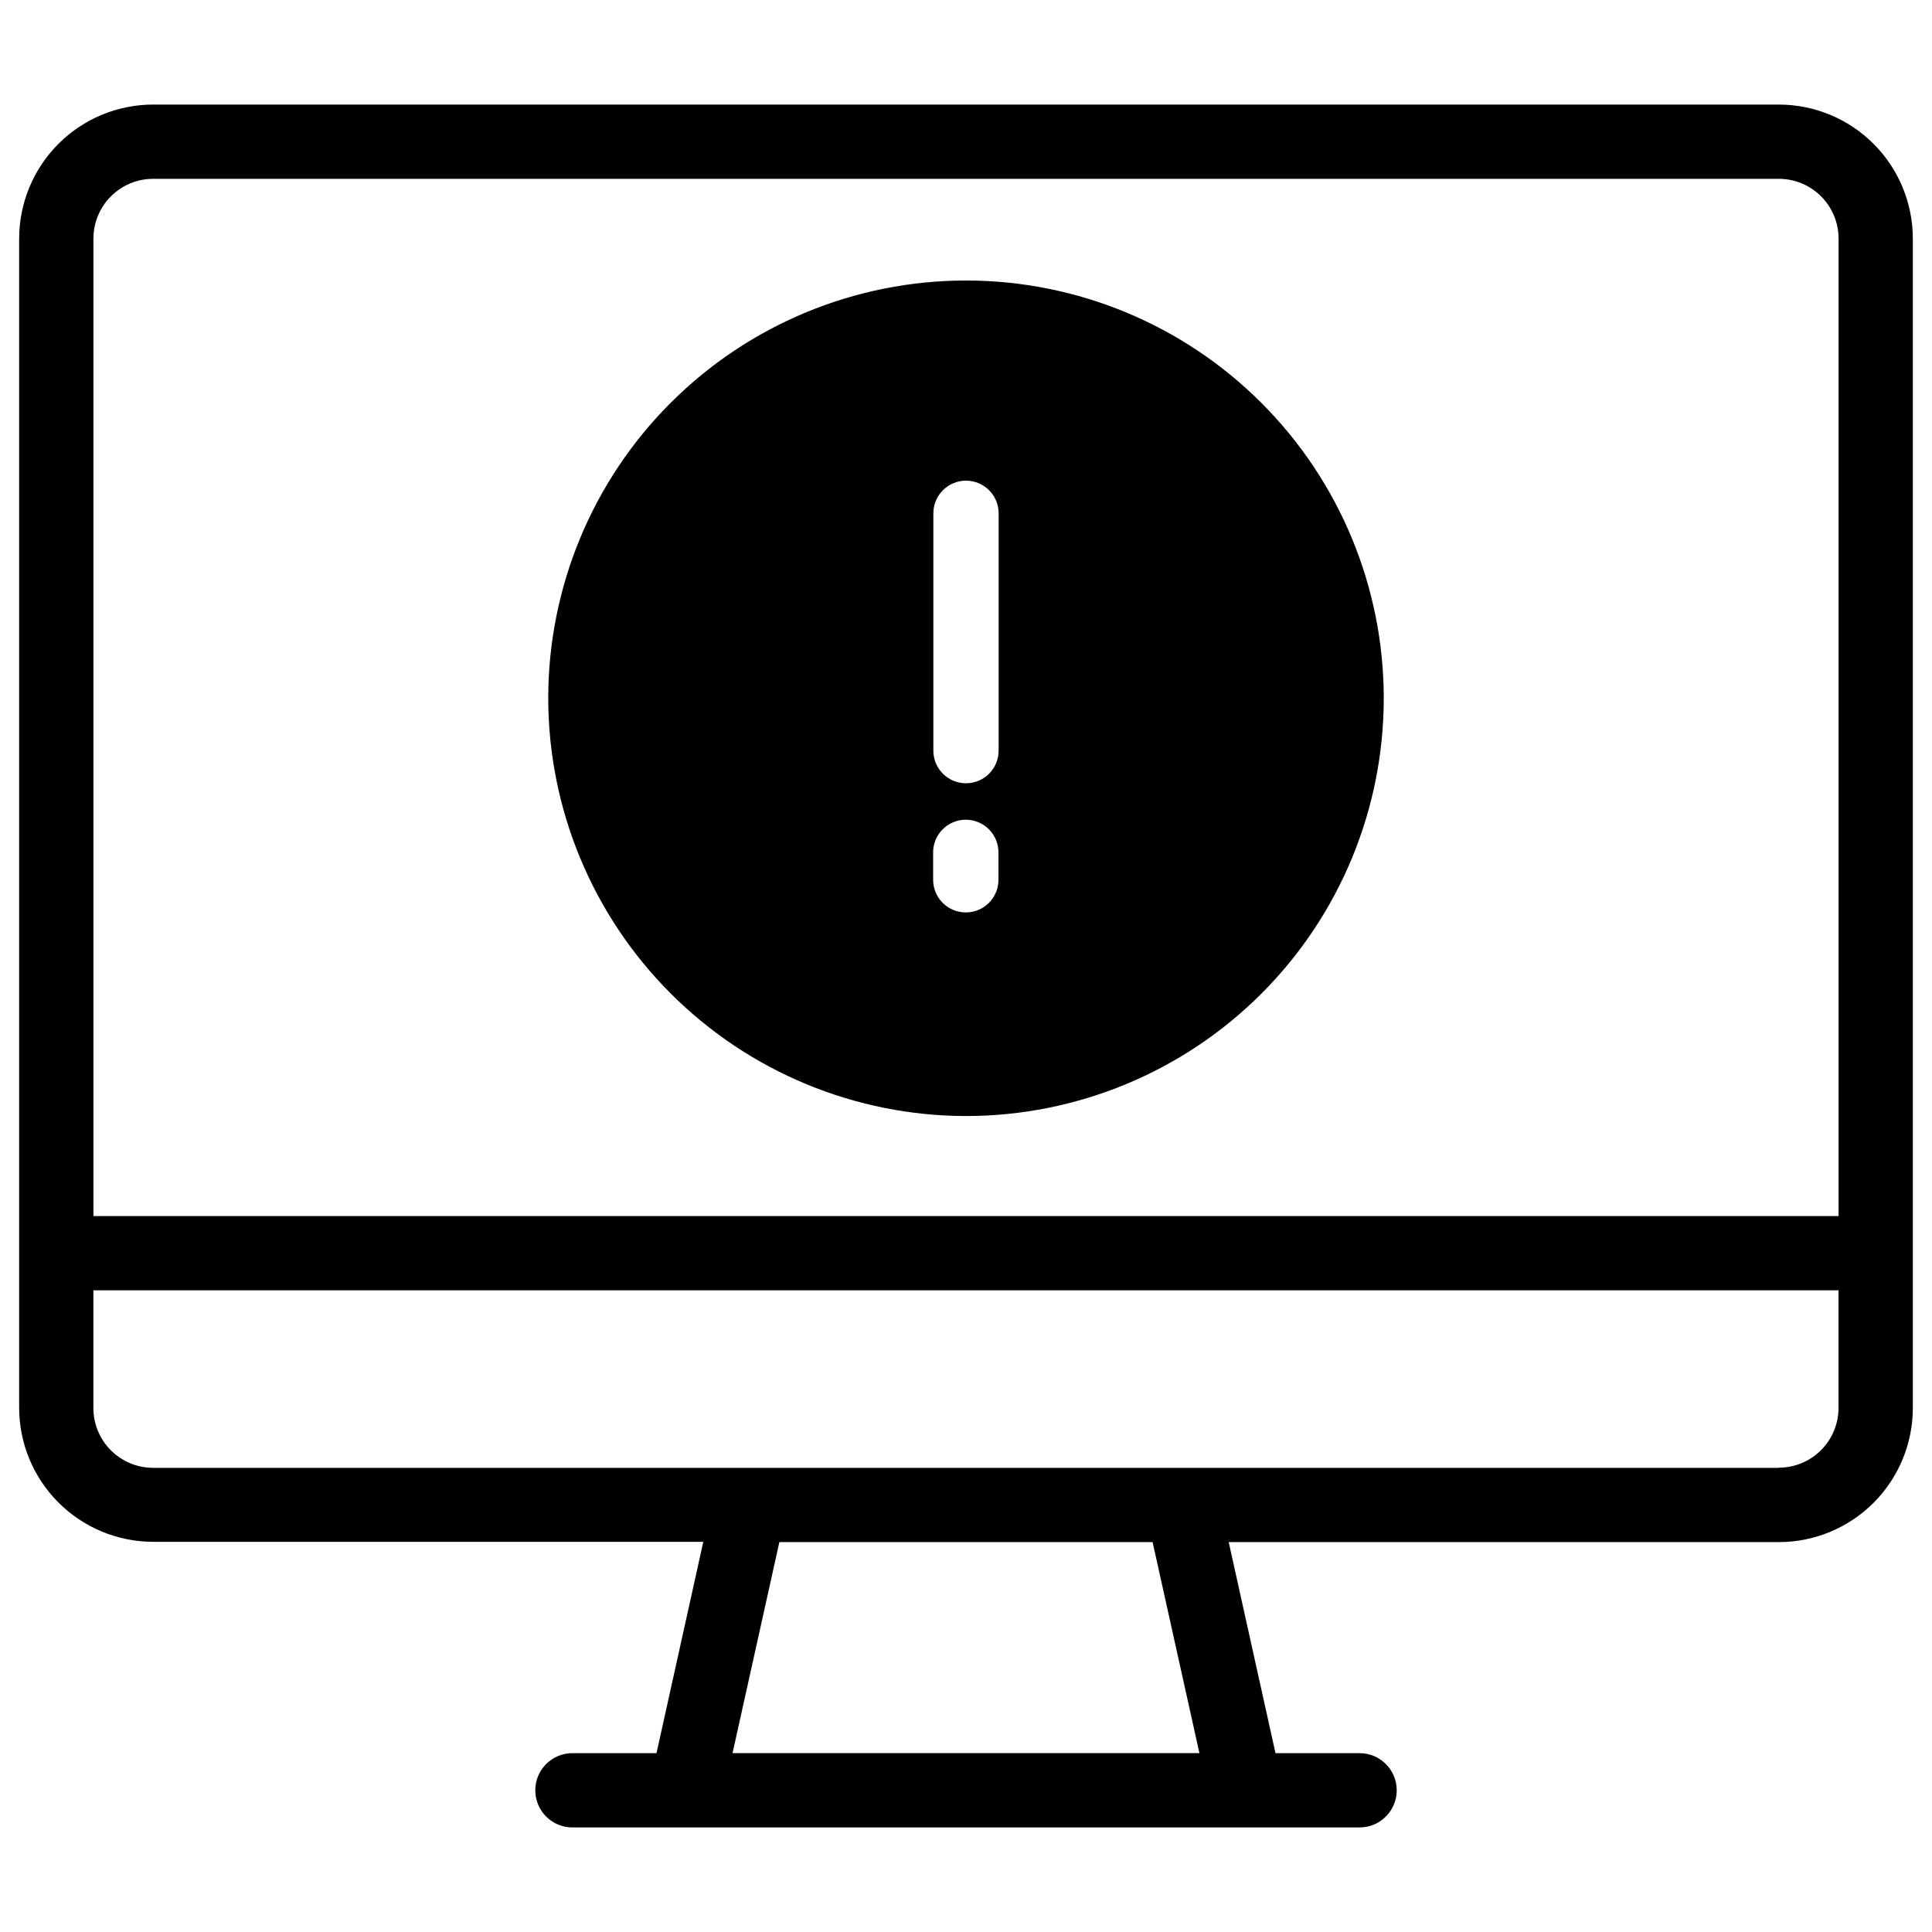
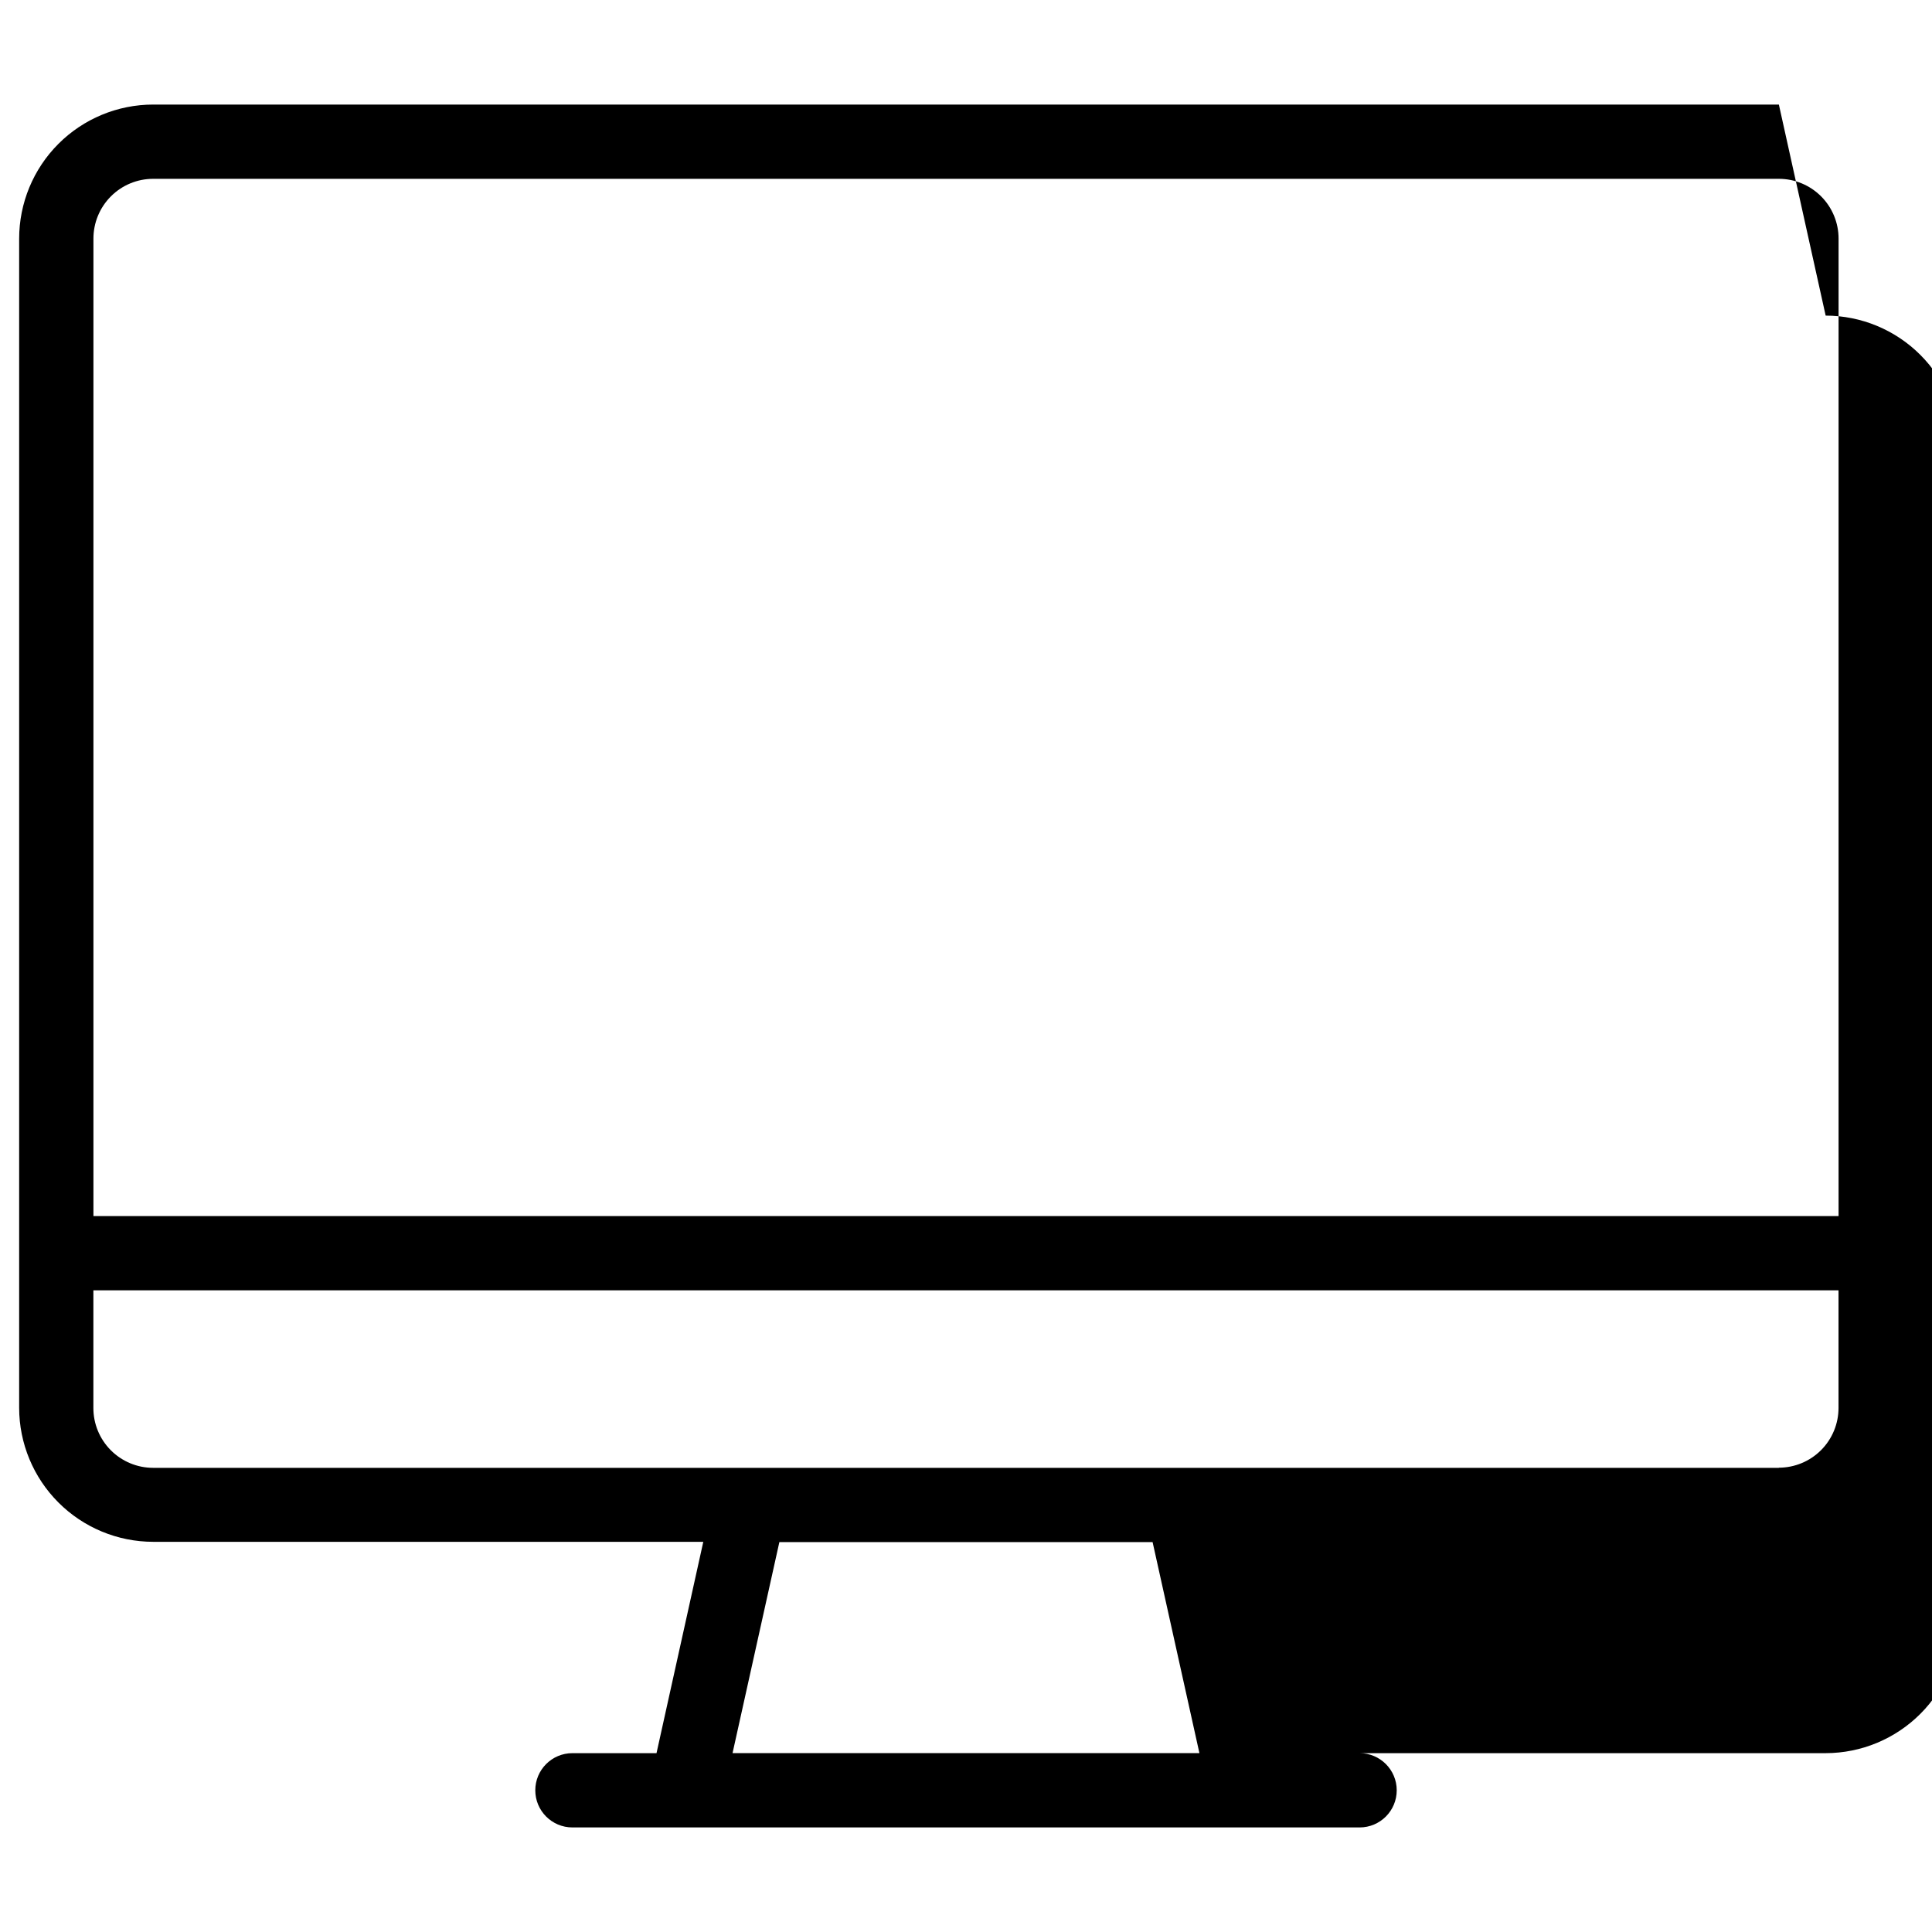
<svg xmlns="http://www.w3.org/2000/svg" fill="#000000" width="800px" height="800px" version="1.1" viewBox="144 144 512 512">
  <g>
-     <path d="m615.42 171.71h-430.84c-9.422 0.008-18.453 3.758-25.109 10.422-6.656 6.664-10.395 15.699-10.395 25.121v309.84c0.012 9.414 3.758 18.438 10.414 25.09 6.652 6.656 15.676 10.402 25.09 10.414h145.8l-12.398 56.008h-22.285c-5.438 0-9.84 4.406-9.84 9.84 0 5.438 4.402 9.844 9.84 9.844h208.61c5.434 0 9.84-4.406 9.84-9.844 0-5.434-4.406-9.84-9.84-9.84h-22.289l-12.398-55.93h145.8c9.426-0.012 18.457-3.769 25.117-10.441 6.656-6.672 10.391-15.715 10.383-25.141v-309.84c0-9.422-3.738-18.457-10.395-25.121-6.656-6.664-15.688-10.414-25.105-10.422zm-430.84 19.68h430.84c4.199 0 8.23 1.676 11.199 4.652 2.965 2.973 4.629 7.008 4.621 11.211v259.02h-462.48v-259.02c-0.008-4.203 1.656-8.238 4.625-11.211 2.965-2.977 6.996-4.652 11.199-4.652zm277.28 417.21h-123.73l12.41-55.93h98.91zm153.55-75.609h-430.84c-4.211-0.004-8.242-1.684-11.211-4.668s-4.629-7.023-4.613-11.234v-31.141h462.48v31.141c0.008 4.203-1.656 8.234-4.625 11.211-2.969 2.973-6.996 4.648-11.195 4.652z" />
-     <path d="m400 439.76c29.359 0 57.52-11.664 78.281-32.426 20.762-20.762 32.426-48.922 32.426-78.285 0-29.359-11.664-57.52-32.426-78.281-20.762-20.766-48.922-32.43-78.281-32.43-29.363 0-57.523 11.664-78.285 32.43-20.762 20.762-32.426 48.922-32.426 78.281 0.031 29.352 11.707 57.492 32.465 78.246 20.754 20.758 48.895 32.43 78.246 32.465zm-8.648-159.73h-0.004c0-4.777 3.875-8.648 8.652-8.648s8.648 3.871 8.648 8.648v62.898c0 4.777-3.871 8.648-8.648 8.648s-8.652-3.871-8.652-8.648zm-0.059 90.156h-0.004c-0.078-2.348 0.797-4.625 2.43-6.312s3.879-2.641 6.227-2.641c2.348 0 4.594 0.953 6.223 2.641 1.633 1.688 2.512 3.965 2.43 6.312v7.254-0.004c-0.156 4.668-3.984 8.367-8.652 8.367-4.668 0-8.496-3.699-8.656-8.367z" />
+     <path d="m615.42 171.71h-430.84c-9.422 0.008-18.453 3.758-25.109 10.422-6.656 6.664-10.395 15.699-10.395 25.121v309.84c0.012 9.414 3.758 18.438 10.414 25.09 6.652 6.656 15.676 10.402 25.09 10.414h145.8l-12.398 56.008h-22.285c-5.438 0-9.84 4.406-9.84 9.84 0 5.438 4.402 9.844 9.84 9.844h208.61c5.434 0 9.84-4.406 9.84-9.844 0-5.434-4.406-9.84-9.84-9.84h-22.289h145.8c9.426-0.012 18.457-3.769 25.117-10.441 6.656-6.672 10.391-15.715 10.383-25.141v-309.84c0-9.422-3.738-18.457-10.395-25.121-6.656-6.664-15.688-10.414-25.105-10.422zm-430.84 19.68h430.84c4.199 0 8.23 1.676 11.199 4.652 2.965 2.973 4.629 7.008 4.621 11.211v259.02h-462.48v-259.02c-0.008-4.203 1.656-8.238 4.625-11.211 2.965-2.977 6.996-4.652 11.199-4.652zm277.28 417.21h-123.73l12.41-55.93h98.91zm153.55-75.609h-430.84c-4.211-0.004-8.242-1.684-11.211-4.668s-4.629-7.023-4.613-11.234v-31.141h462.48v31.141c0.008 4.203-1.656 8.234-4.625 11.211-2.969 2.973-6.996 4.648-11.195 4.652z" />
  </g>
</svg>